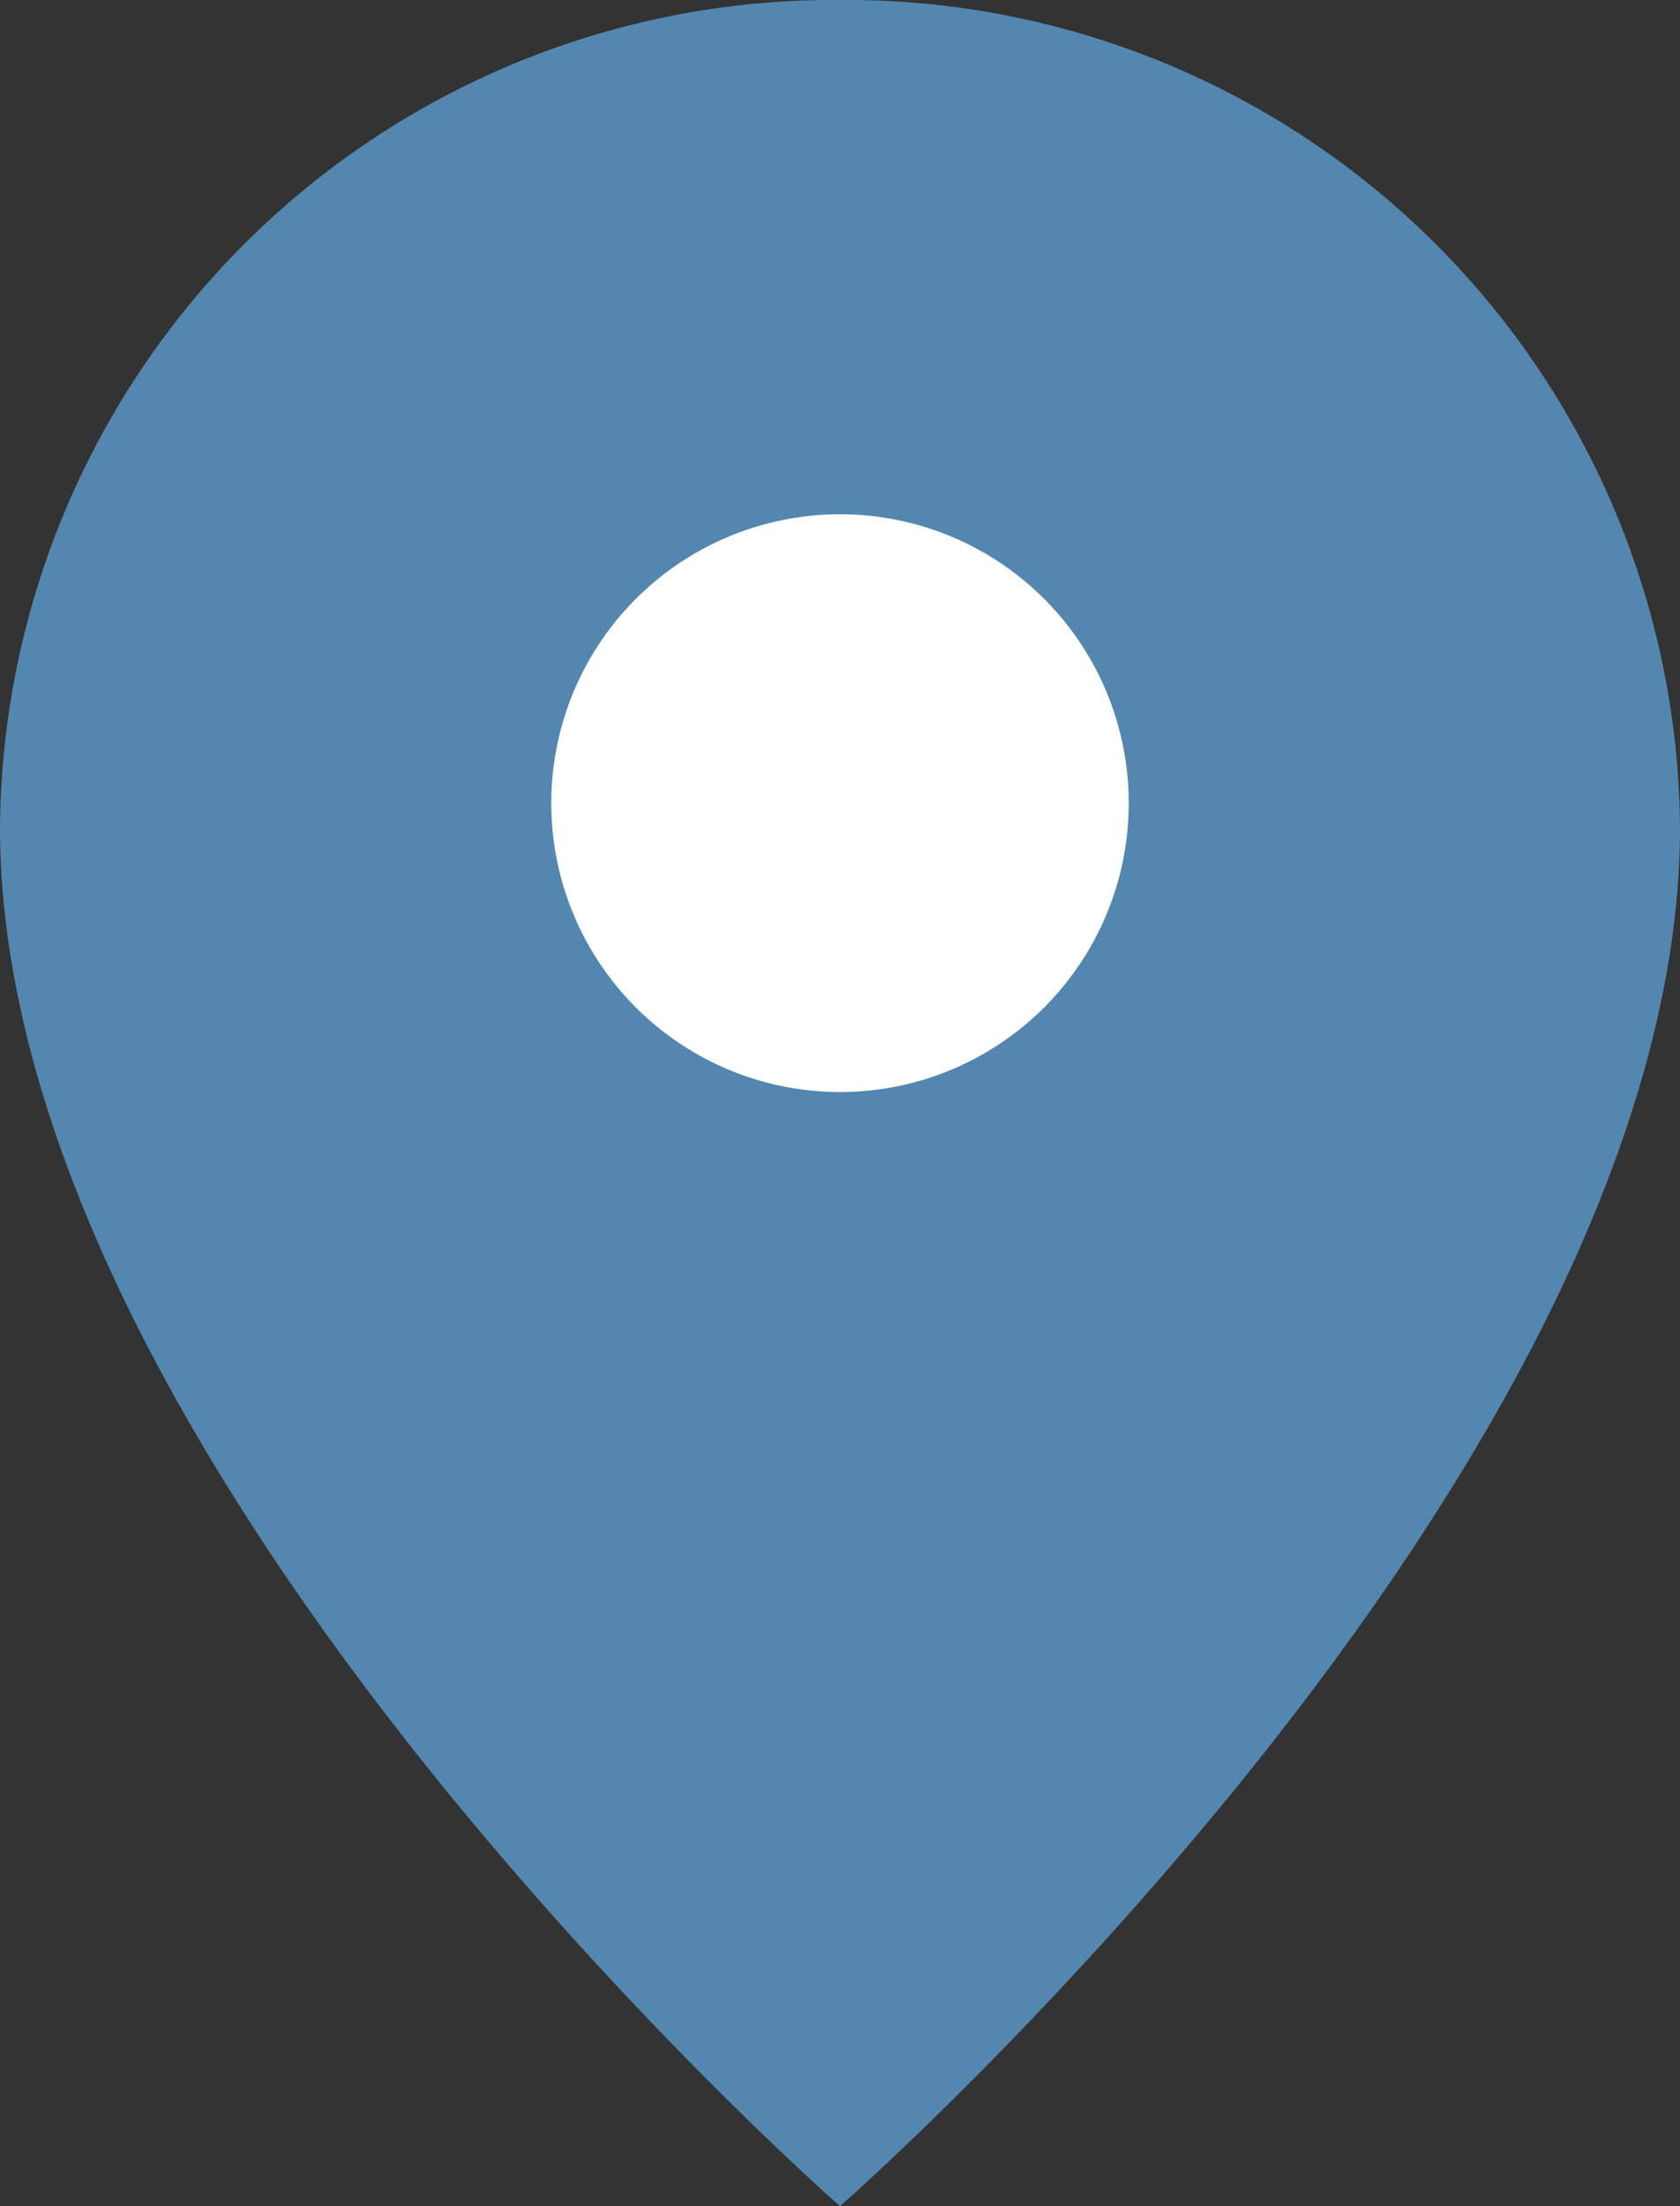
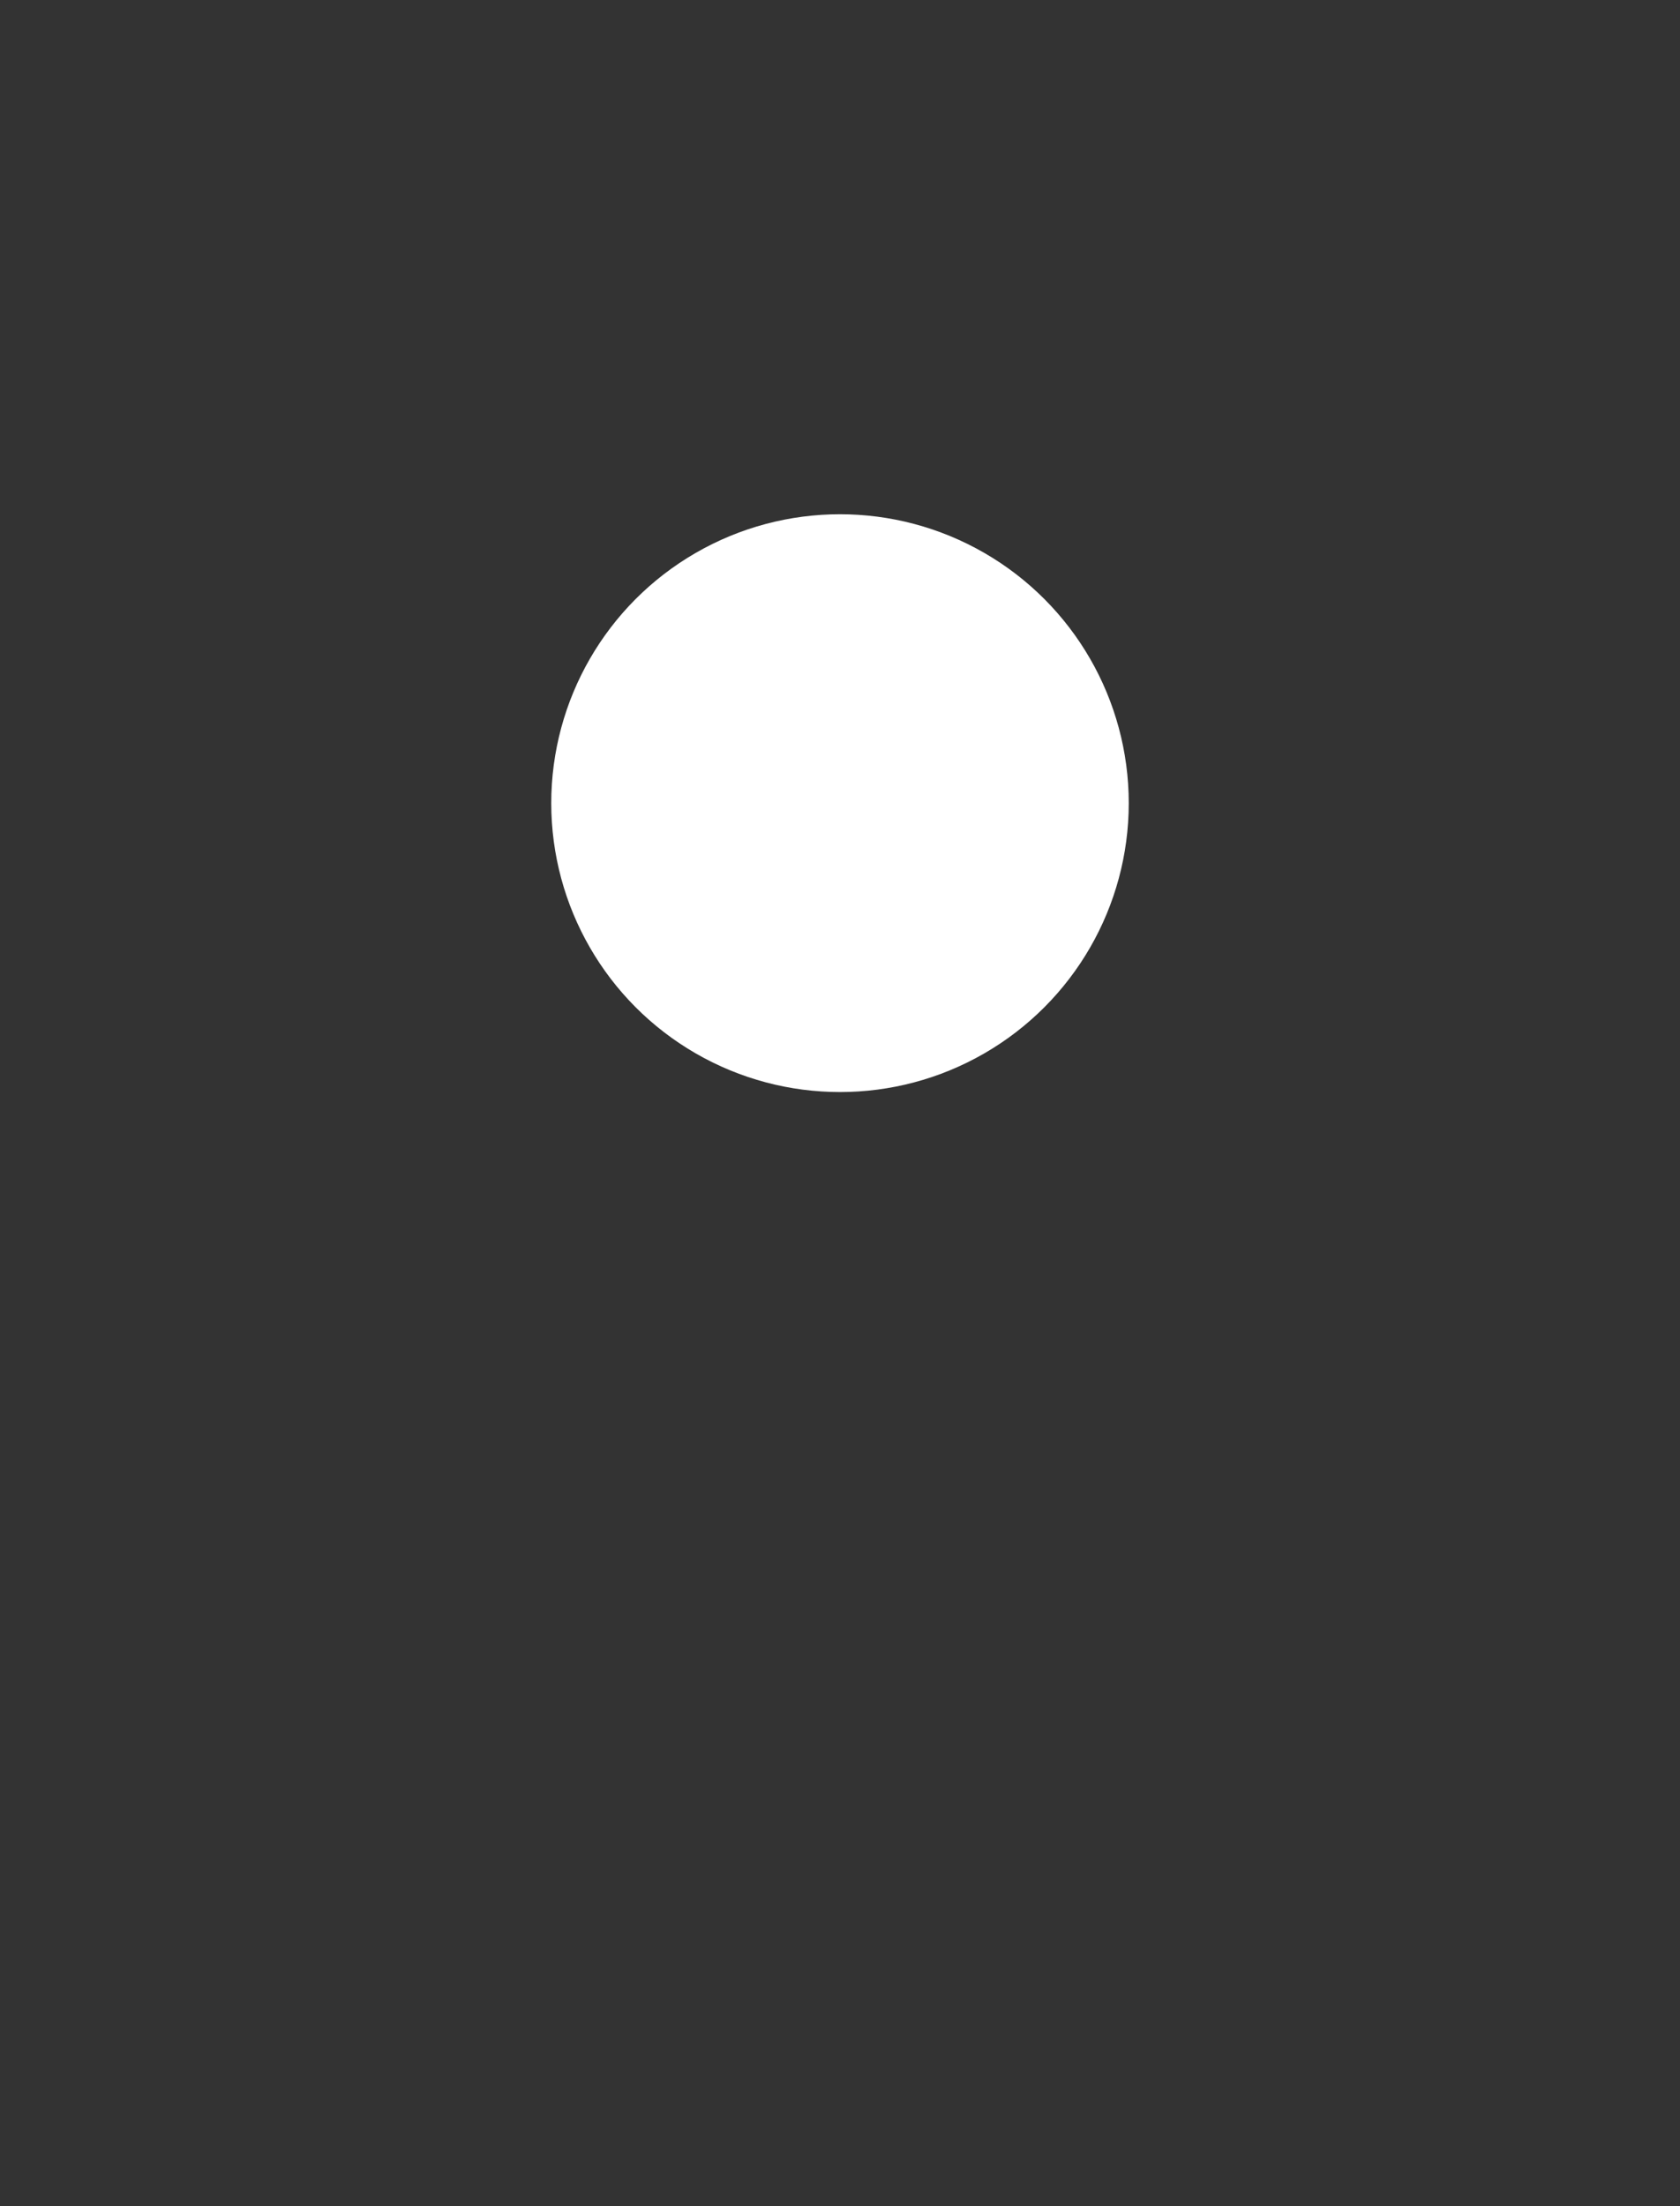
<svg xmlns="http://www.w3.org/2000/svg" width="16" height="21" viewBox="0 0 16 21">
  <rect x="0" y="0" width="16" height="21" fill="#333333" stroke="none" />
  <g transform="translate(-1359 -327)">
-     <path d="M19,8.875C19,15,11,22,11,22S3,15,3,8.875A7.938,7.938,0,0,1,11,1,7.938,7.938,0,0,1,19,8.875Z" transform="translate(1356 326)" fill="#5487af" />
    <circle cx="2.75" cy="2.75" r="2.75" transform="translate(1364.25 331.895)" fill="#fff" />
  </g>
</svg>